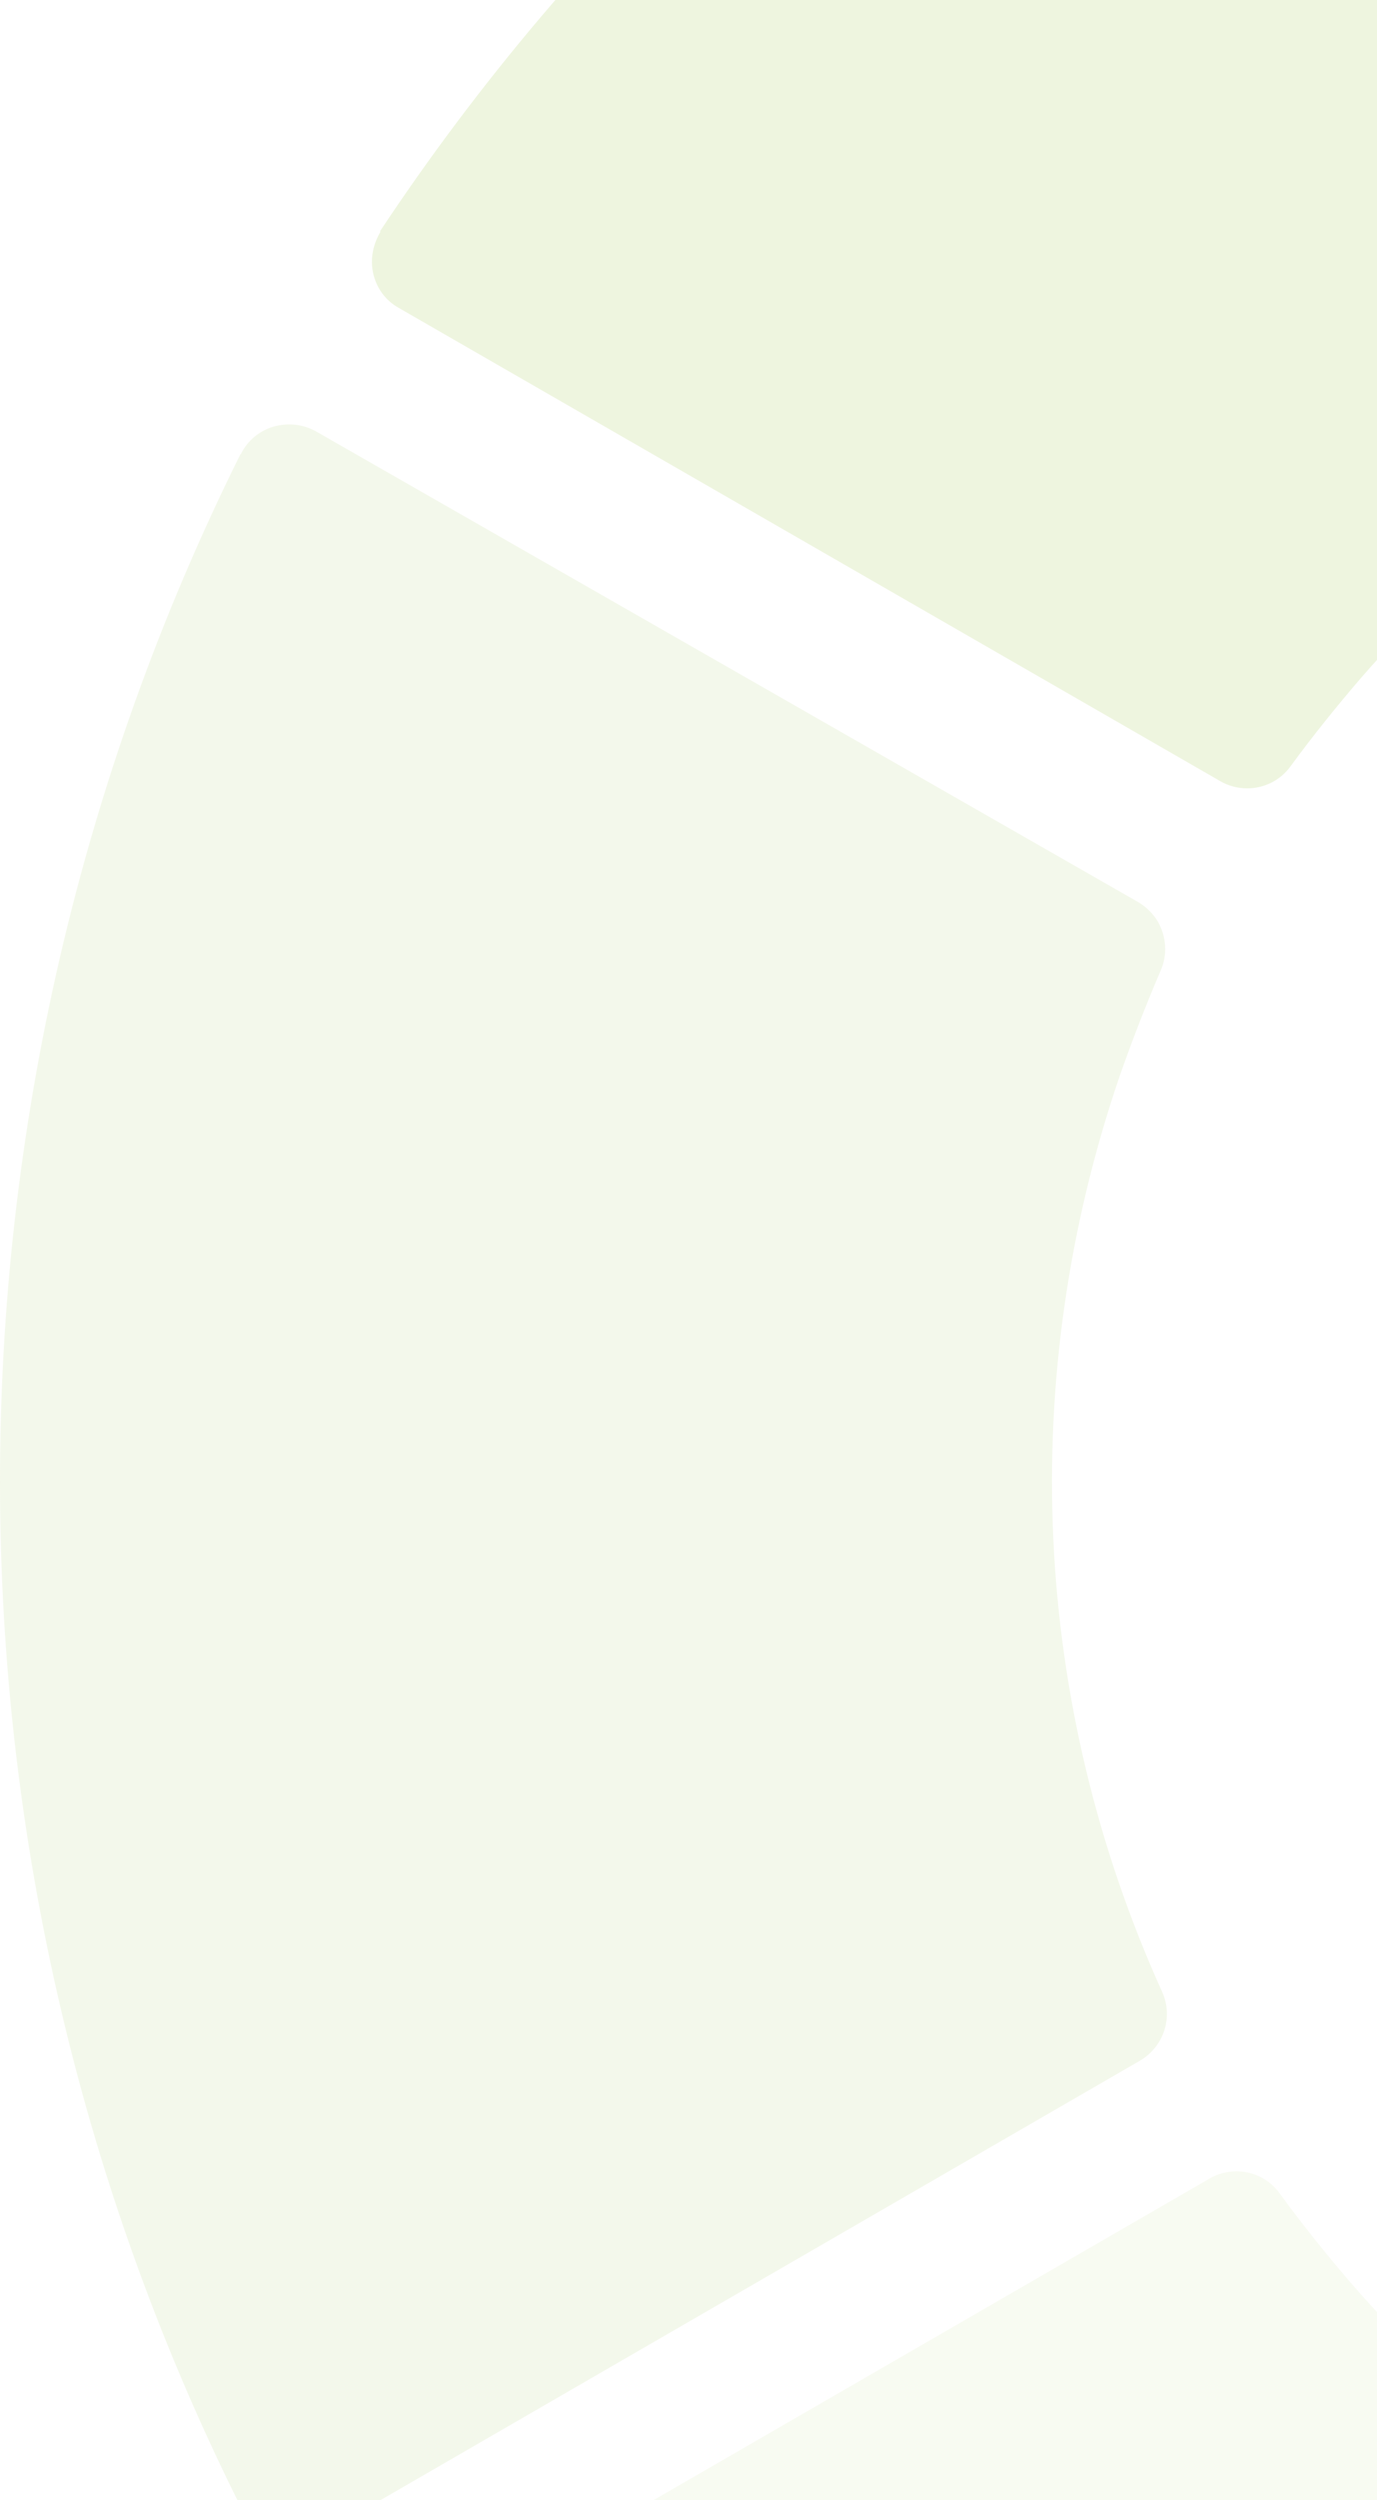
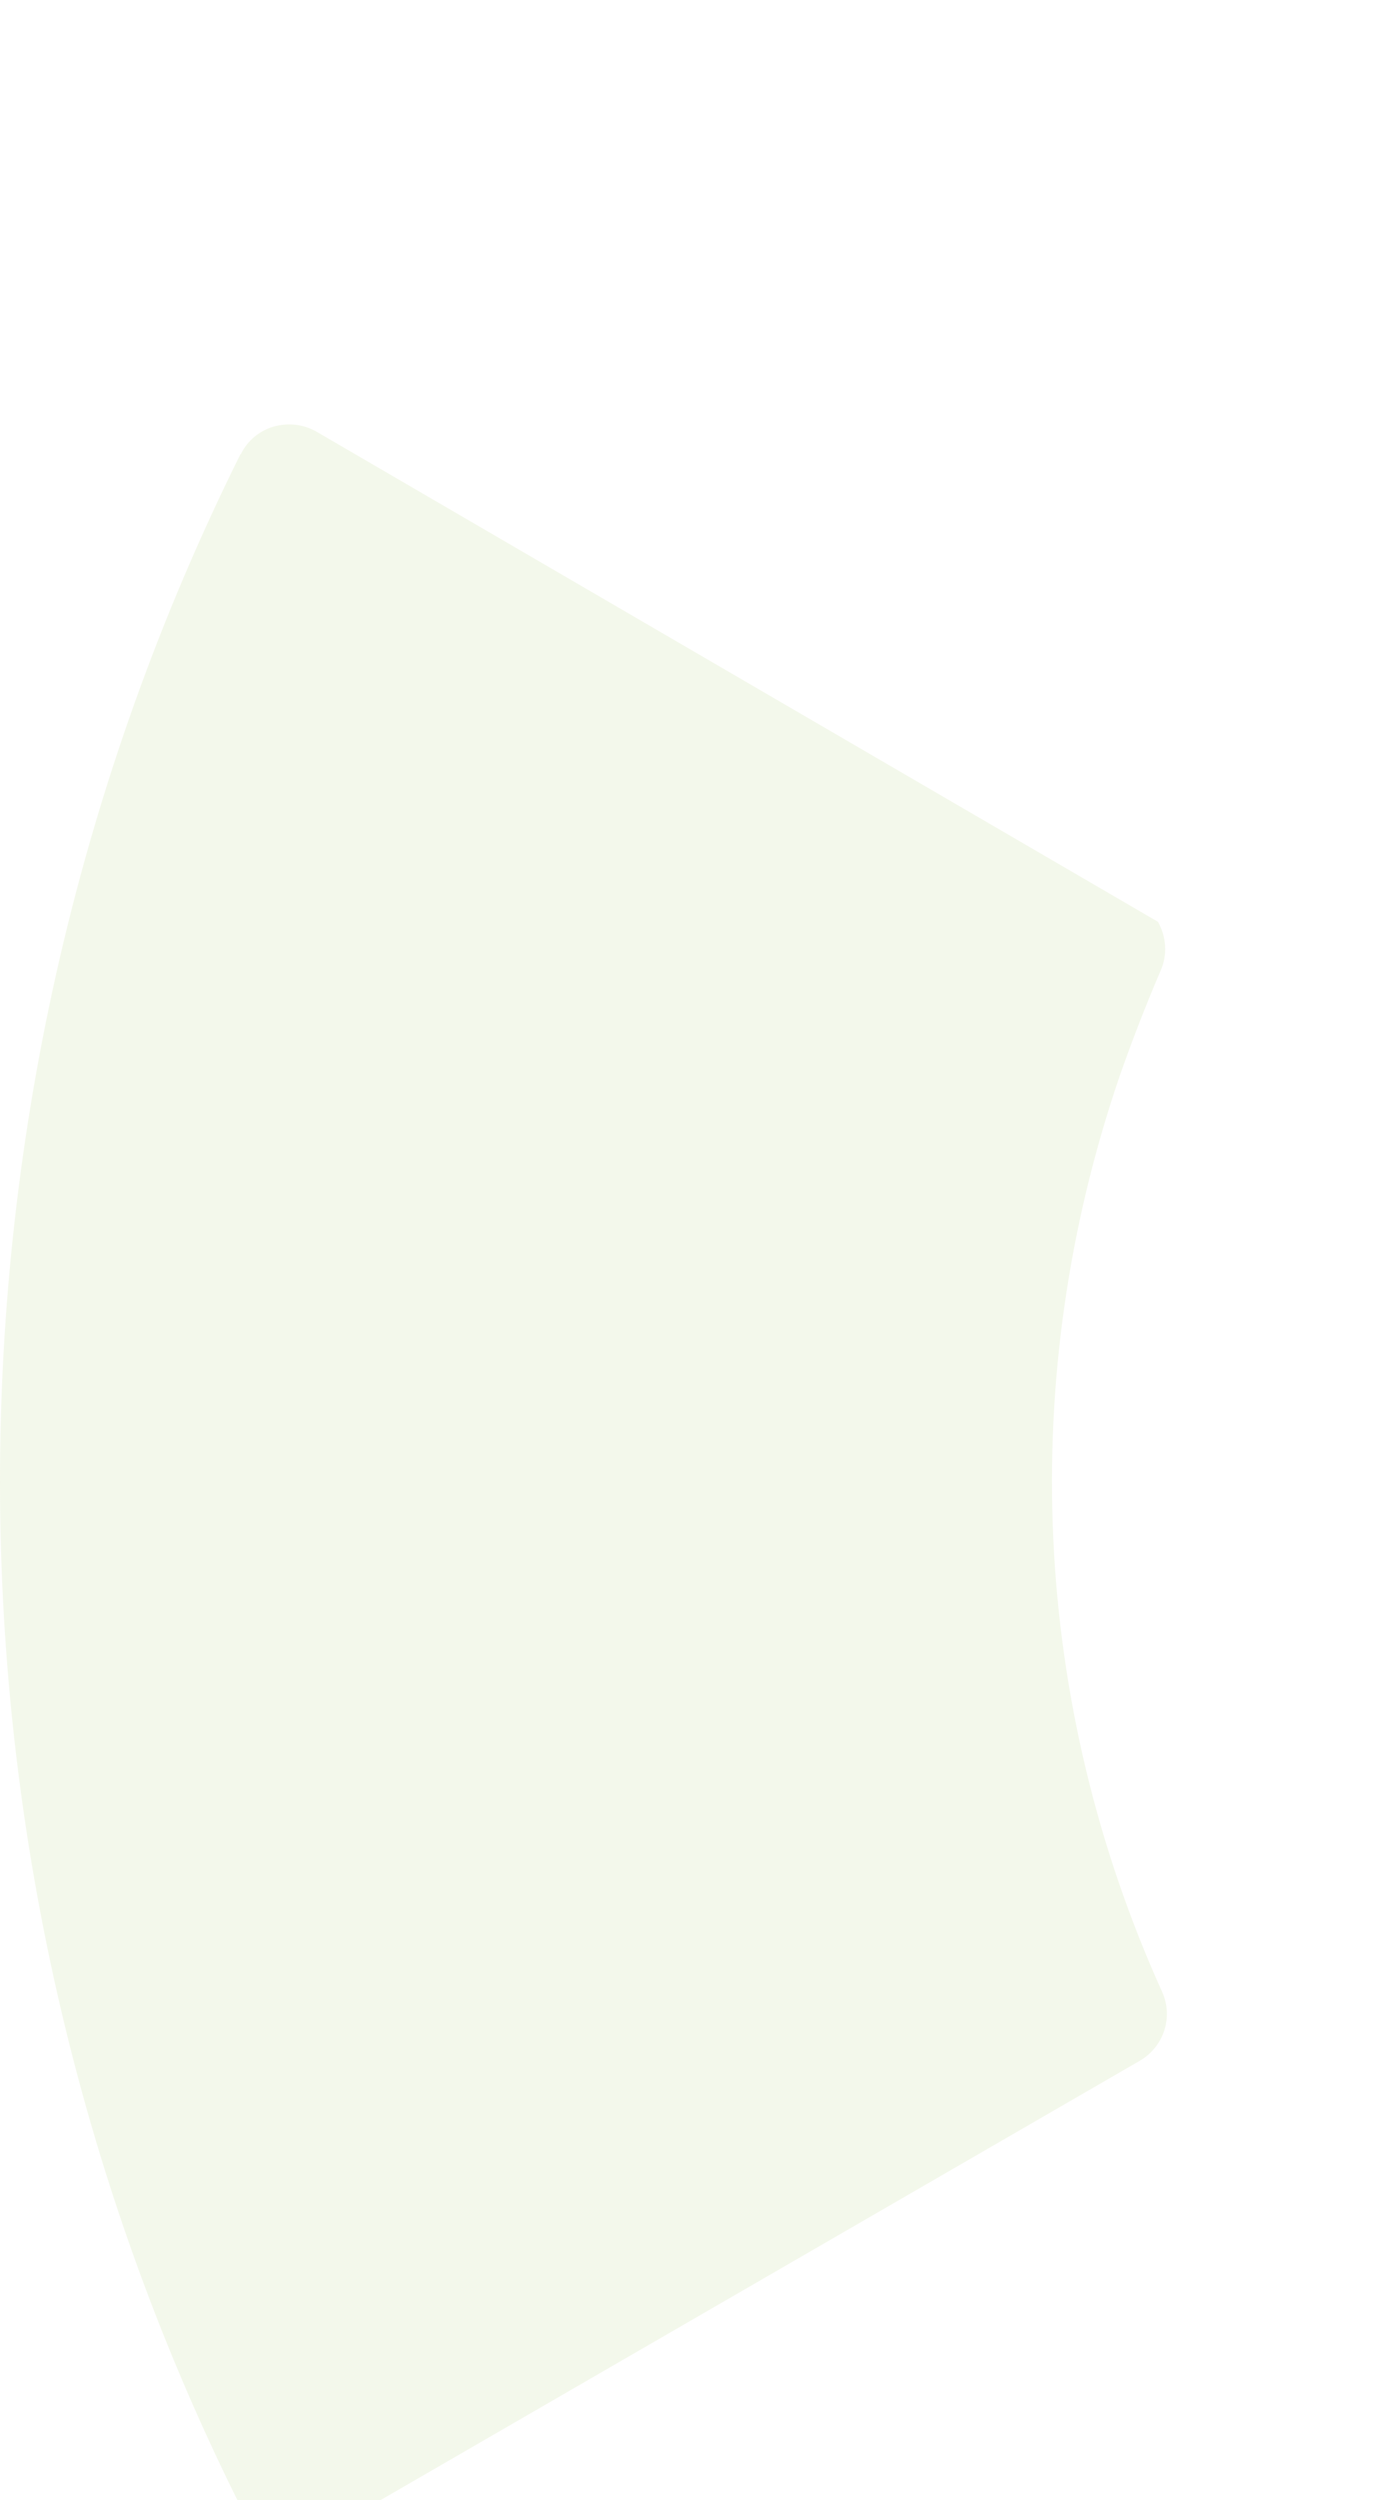
<svg xmlns="http://www.w3.org/2000/svg" width="720" height="1307" viewBox="0 0 720 1307" fill="none">
  <g opacity="0.2">
-     <path d="M194.755 1426.17C402.637 1741.24 750.39 1942.29 1125.52 1964.58C1133.22 1965.01 1140.92 1962.43 1146.48 1956.86C1152.04 1951.72 1155.46 1944 1155.46 1936.29V1441.61C1155.46 1427.03 1144.77 1415.03 1130.22 1413.74C965.971 1397.02 814.978 1318.58 705.905 1192.98C693.072 1177.98 680.668 1162.54 669.119 1146.68C663.558 1138.97 655.003 1135.11 646.449 1135.11C641.744 1135.11 636.611 1136.4 632.333 1138.97L204.593 1386.31C197.749 1390.17 193.044 1396.6 191.333 1404.31C189.622 1412.03 191.333 1419.74 195.183 1426.17H194.755Z" fill="#DDE9BD" />
-     <path d="M198.584 121.075C407.287 -193.994 756.414 -395.038 1133.03 -417.329C1140.75 -417.758 1148.48 -415.186 1154.07 -409.613C1159.65 -404.469 1163.09 -396.753 1163.09 -389.037V105.643C1163.09 120.218 1152.35 132.221 1137.75 133.507C972.847 150.224 821.258 228.67 711.754 354.269C698.871 369.273 686.417 384.705 674.822 400.565C669.24 408.281 660.651 412.139 652.063 412.139C647.339 412.139 642.186 410.853 637.891 408.281L208.461 160.941C201.59 157.083 196.866 150.653 195.148 142.937C193.431 135.221 195.148 127.505 199.013 121.075H198.584Z" fill="#A9CB61" />
-     <path d="M125.865 237.176C-42.454 575.359 -42.025 977.837 127.582 1313.88C131.017 1320.74 137.458 1325.88 144.758 1328.02C152.057 1330.17 160.216 1329.31 167.086 1325.45L596.041 1077.28C608.493 1069.99 613.646 1054.56 607.635 1041.27C539.362 890.398 531.634 720.234 585.307 562.929C591.747 544.499 599.047 525.639 606.776 507.637C610.64 499.064 609.782 489.635 605.488 481.92C602.911 477.633 599.476 474.204 595.182 471.633L165.368 225.603C158.498 221.745 150.769 220.888 143.04 223.031C135.741 225.174 129.3 230.318 125.865 237.604V237.176Z" fill="#C4DB99" />
+     <path d="M125.865 237.176C-42.454 575.359 -42.025 977.837 127.582 1313.88C131.017 1320.74 137.458 1325.88 144.758 1328.02C152.057 1330.17 160.216 1329.31 167.086 1325.45L596.041 1077.28C608.493 1069.99 613.646 1054.56 607.635 1041.27C539.362 890.398 531.634 720.234 585.307 562.929C591.747 544.499 599.047 525.639 606.776 507.637C610.64 499.064 609.782 489.635 605.488 481.92L165.368 225.603C158.498 221.745 150.769 220.888 143.04 223.031C135.741 225.174 129.3 230.318 125.865 237.604V237.176Z" fill="#C4DB99" />
  </g>
</svg>